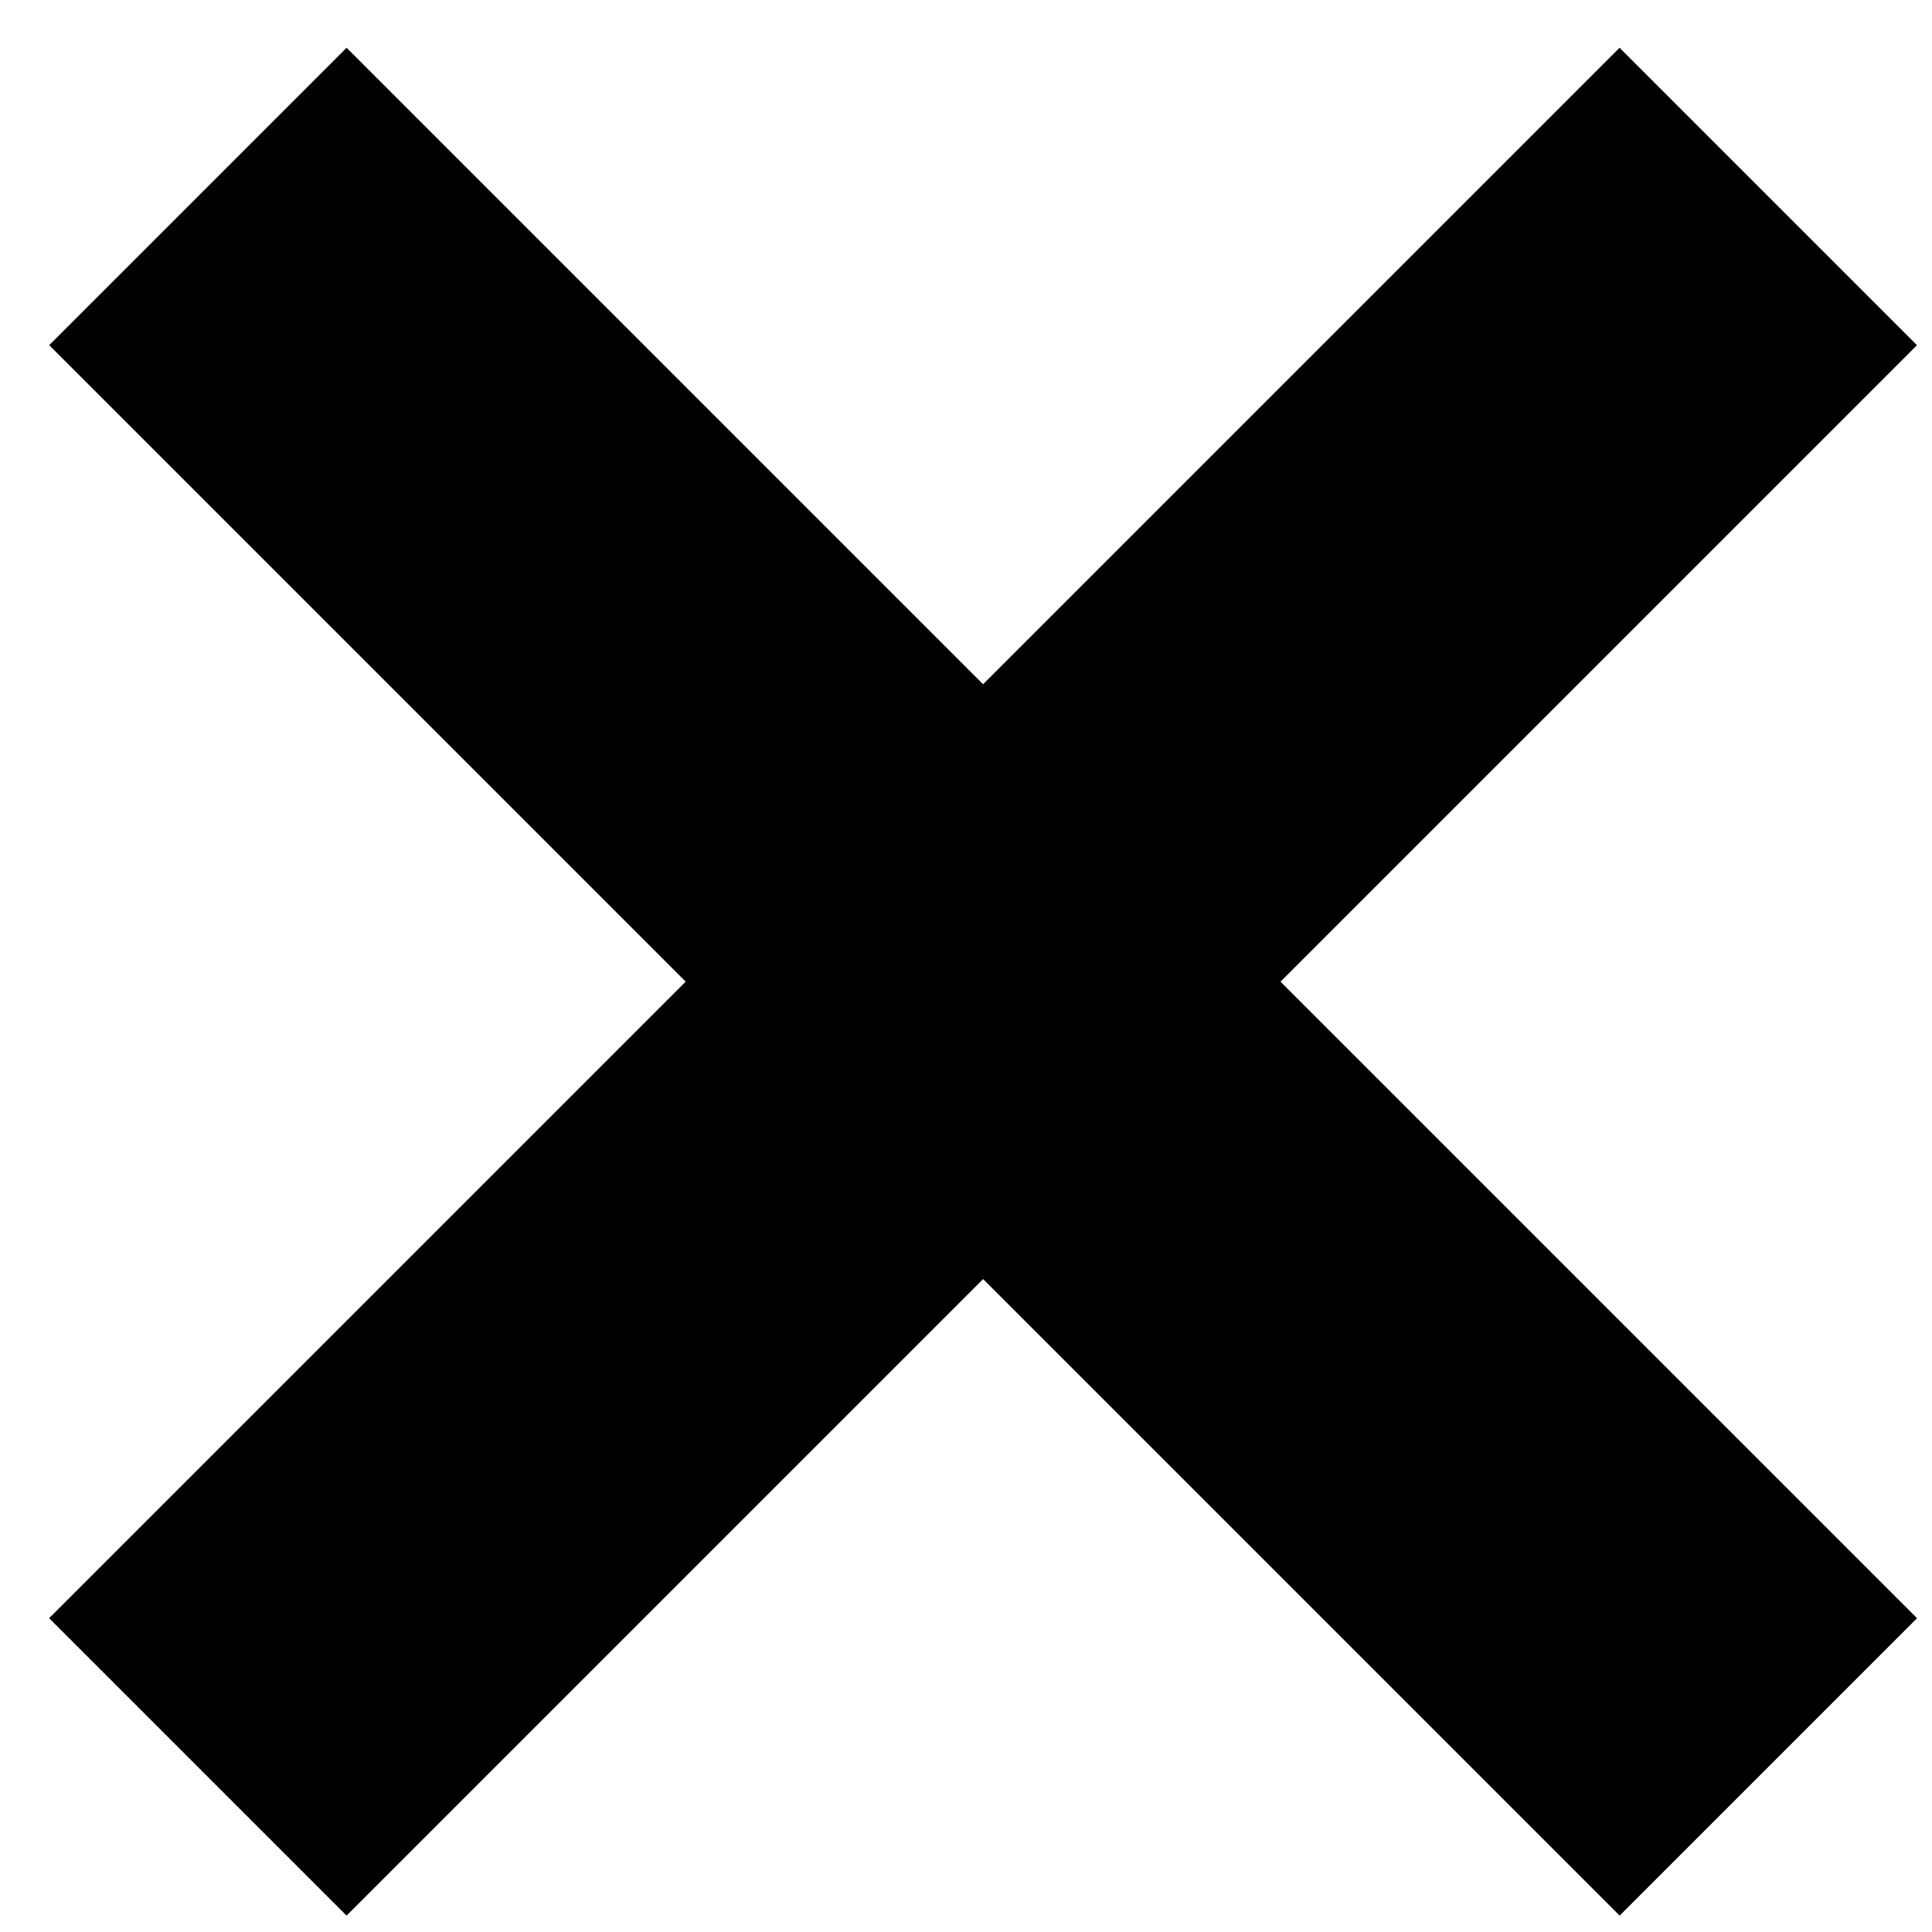
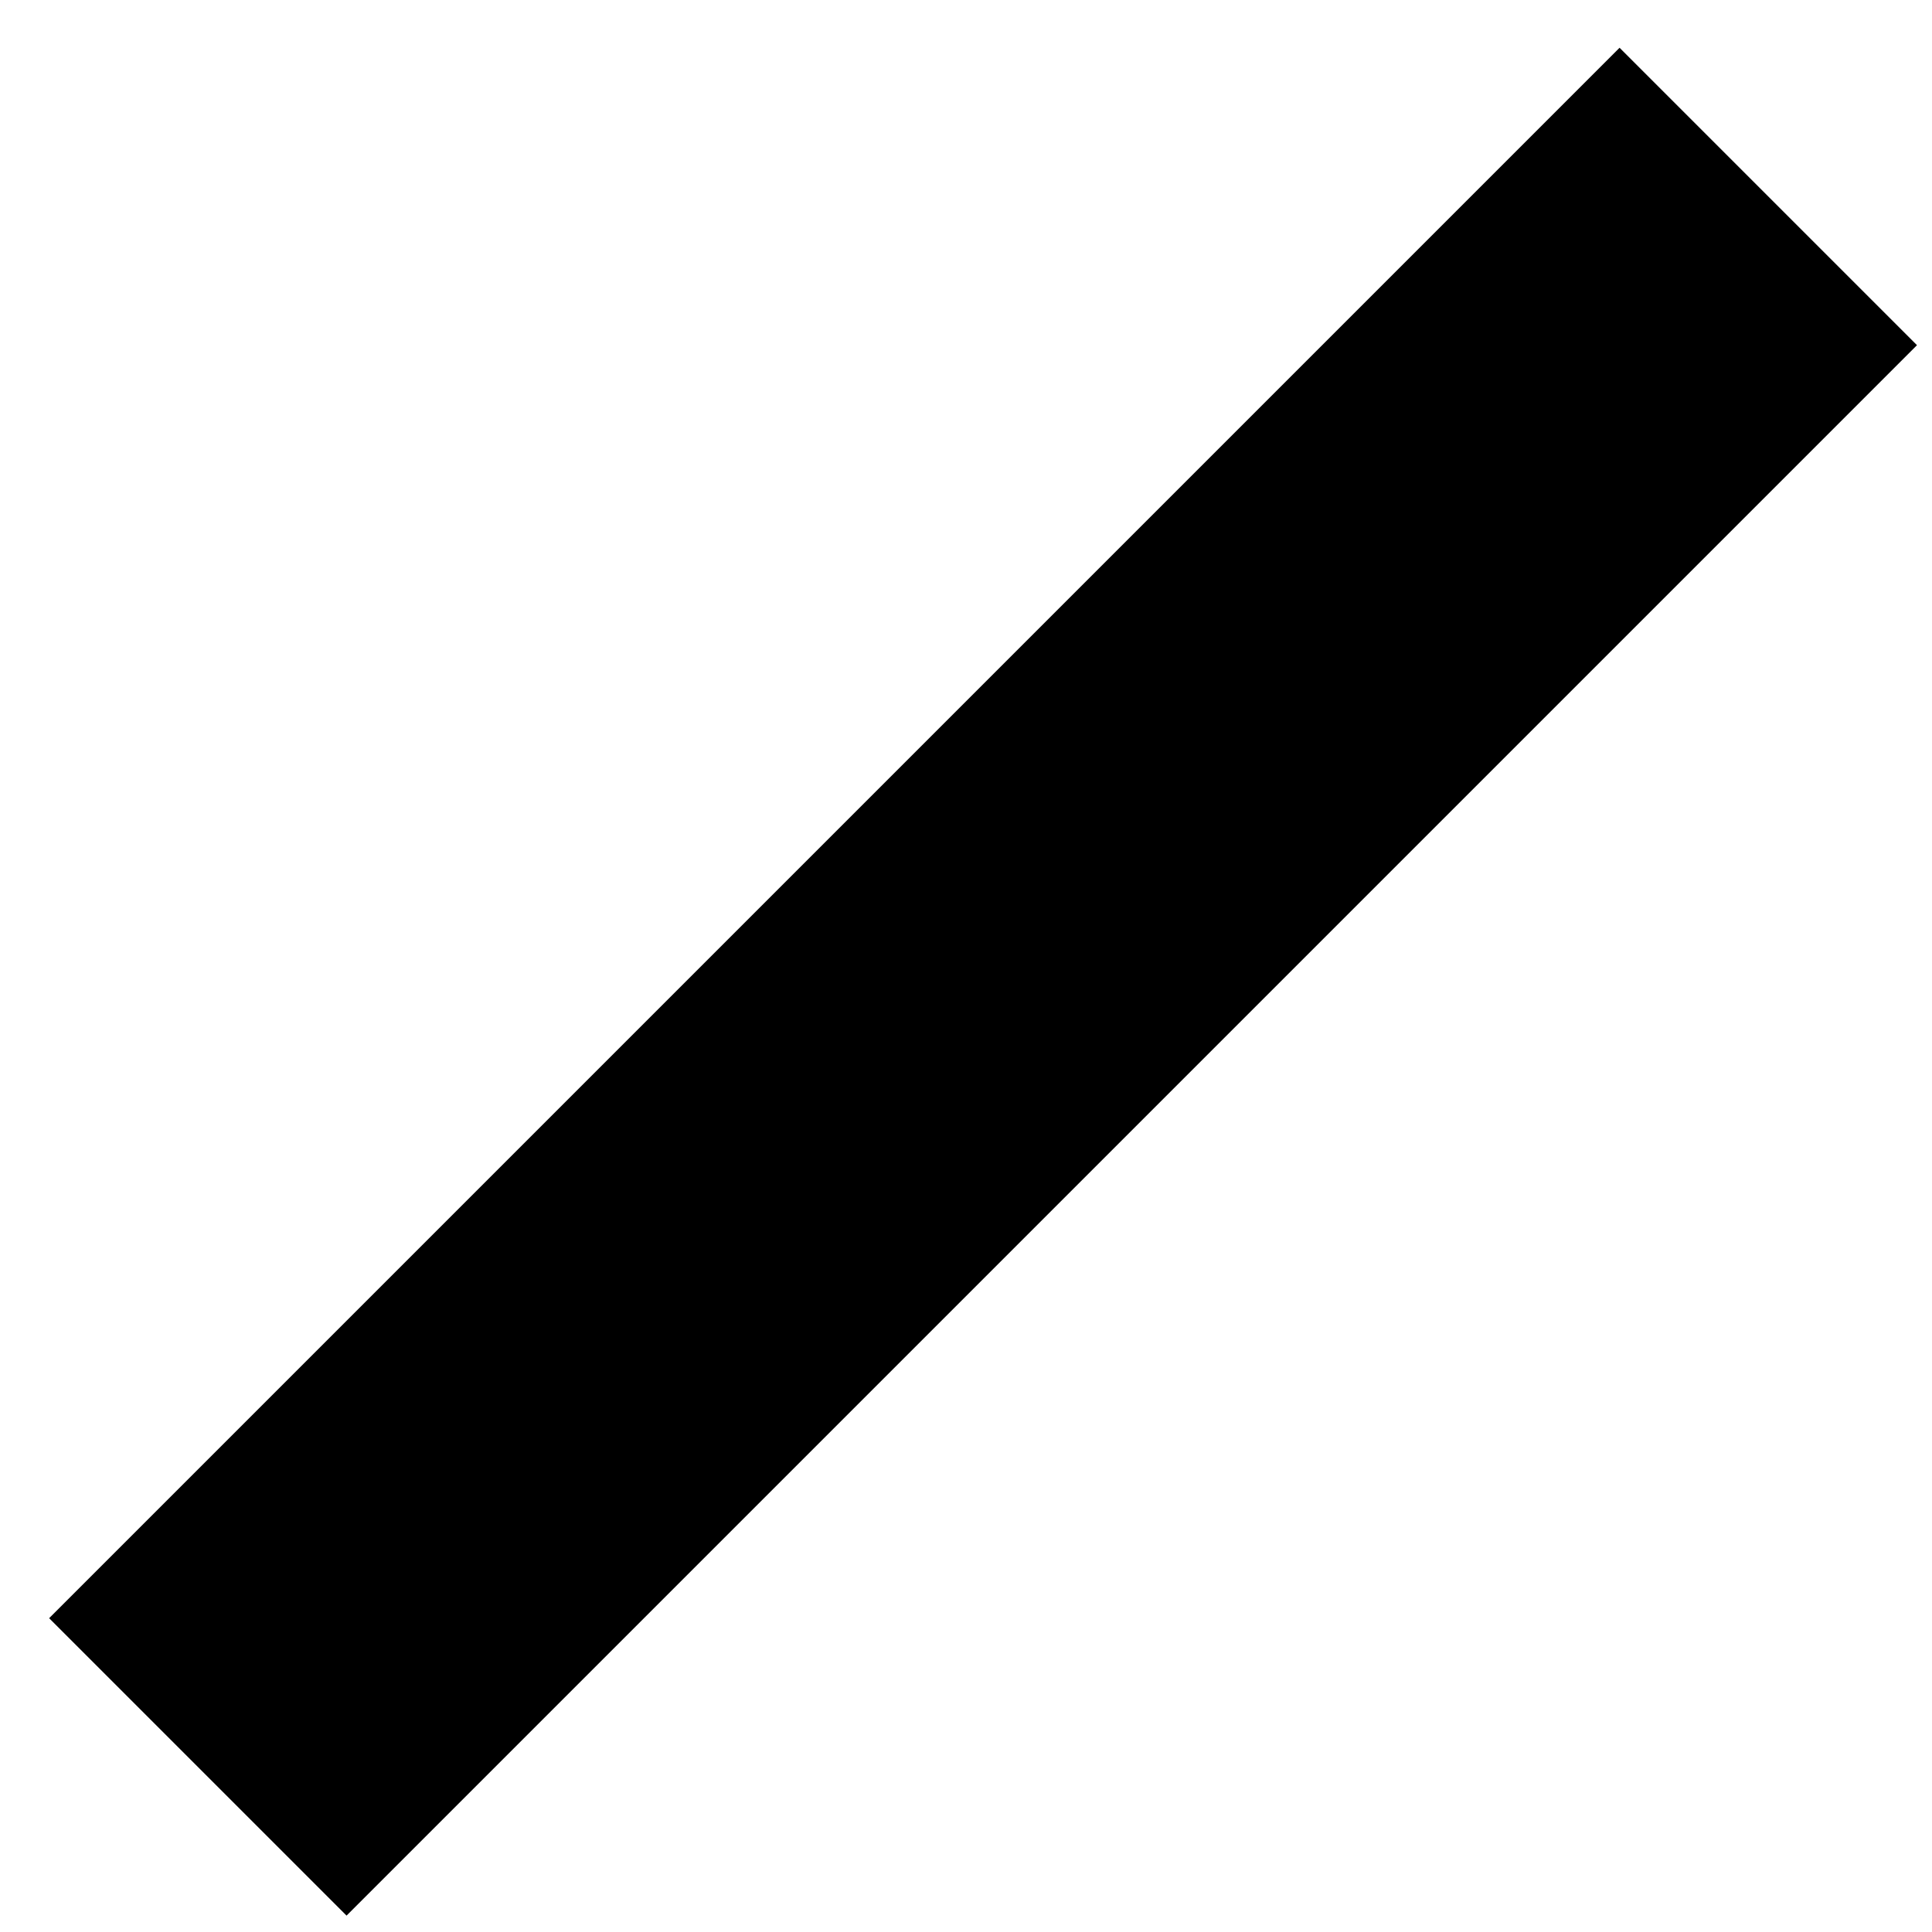
<svg xmlns="http://www.w3.org/2000/svg" width="20px" height="20px" viewBox="0 0 20 20" version="1.1">
  <title>Group 15</title>
  <desc>Created with Sketch.</desc>
  <defs />
  <g id="Page-1" stroke="none" stroke-width="1" fill="none" fill-rule="evenodd">
    <g id="MoMA_Microsite_theme_1" transform="translate(-1566, -187)" fill="#000000" fill-rule="nonzero">
      <g id="Group-36" transform="translate(295, 150)">
        <g id="Group-15" transform="translate(1271, 37)">
          <polygon id="Path-3" transform="translate(10.177, 10.162) rotate(-315) translate(-10.177, -10.162) " points="12.354 21.658 8 21.658 8 -1.333 12.354 -1.333" />
-           <polygon id="Path-3" transform="translate(10.177, 10.162) rotate(-45) translate(-10.177, -10.162) " points="12.354 21.658 8 21.658 8 -1.333 12.354 -1.333" />
        </g>
      </g>
    </g>
  </g>
</svg>